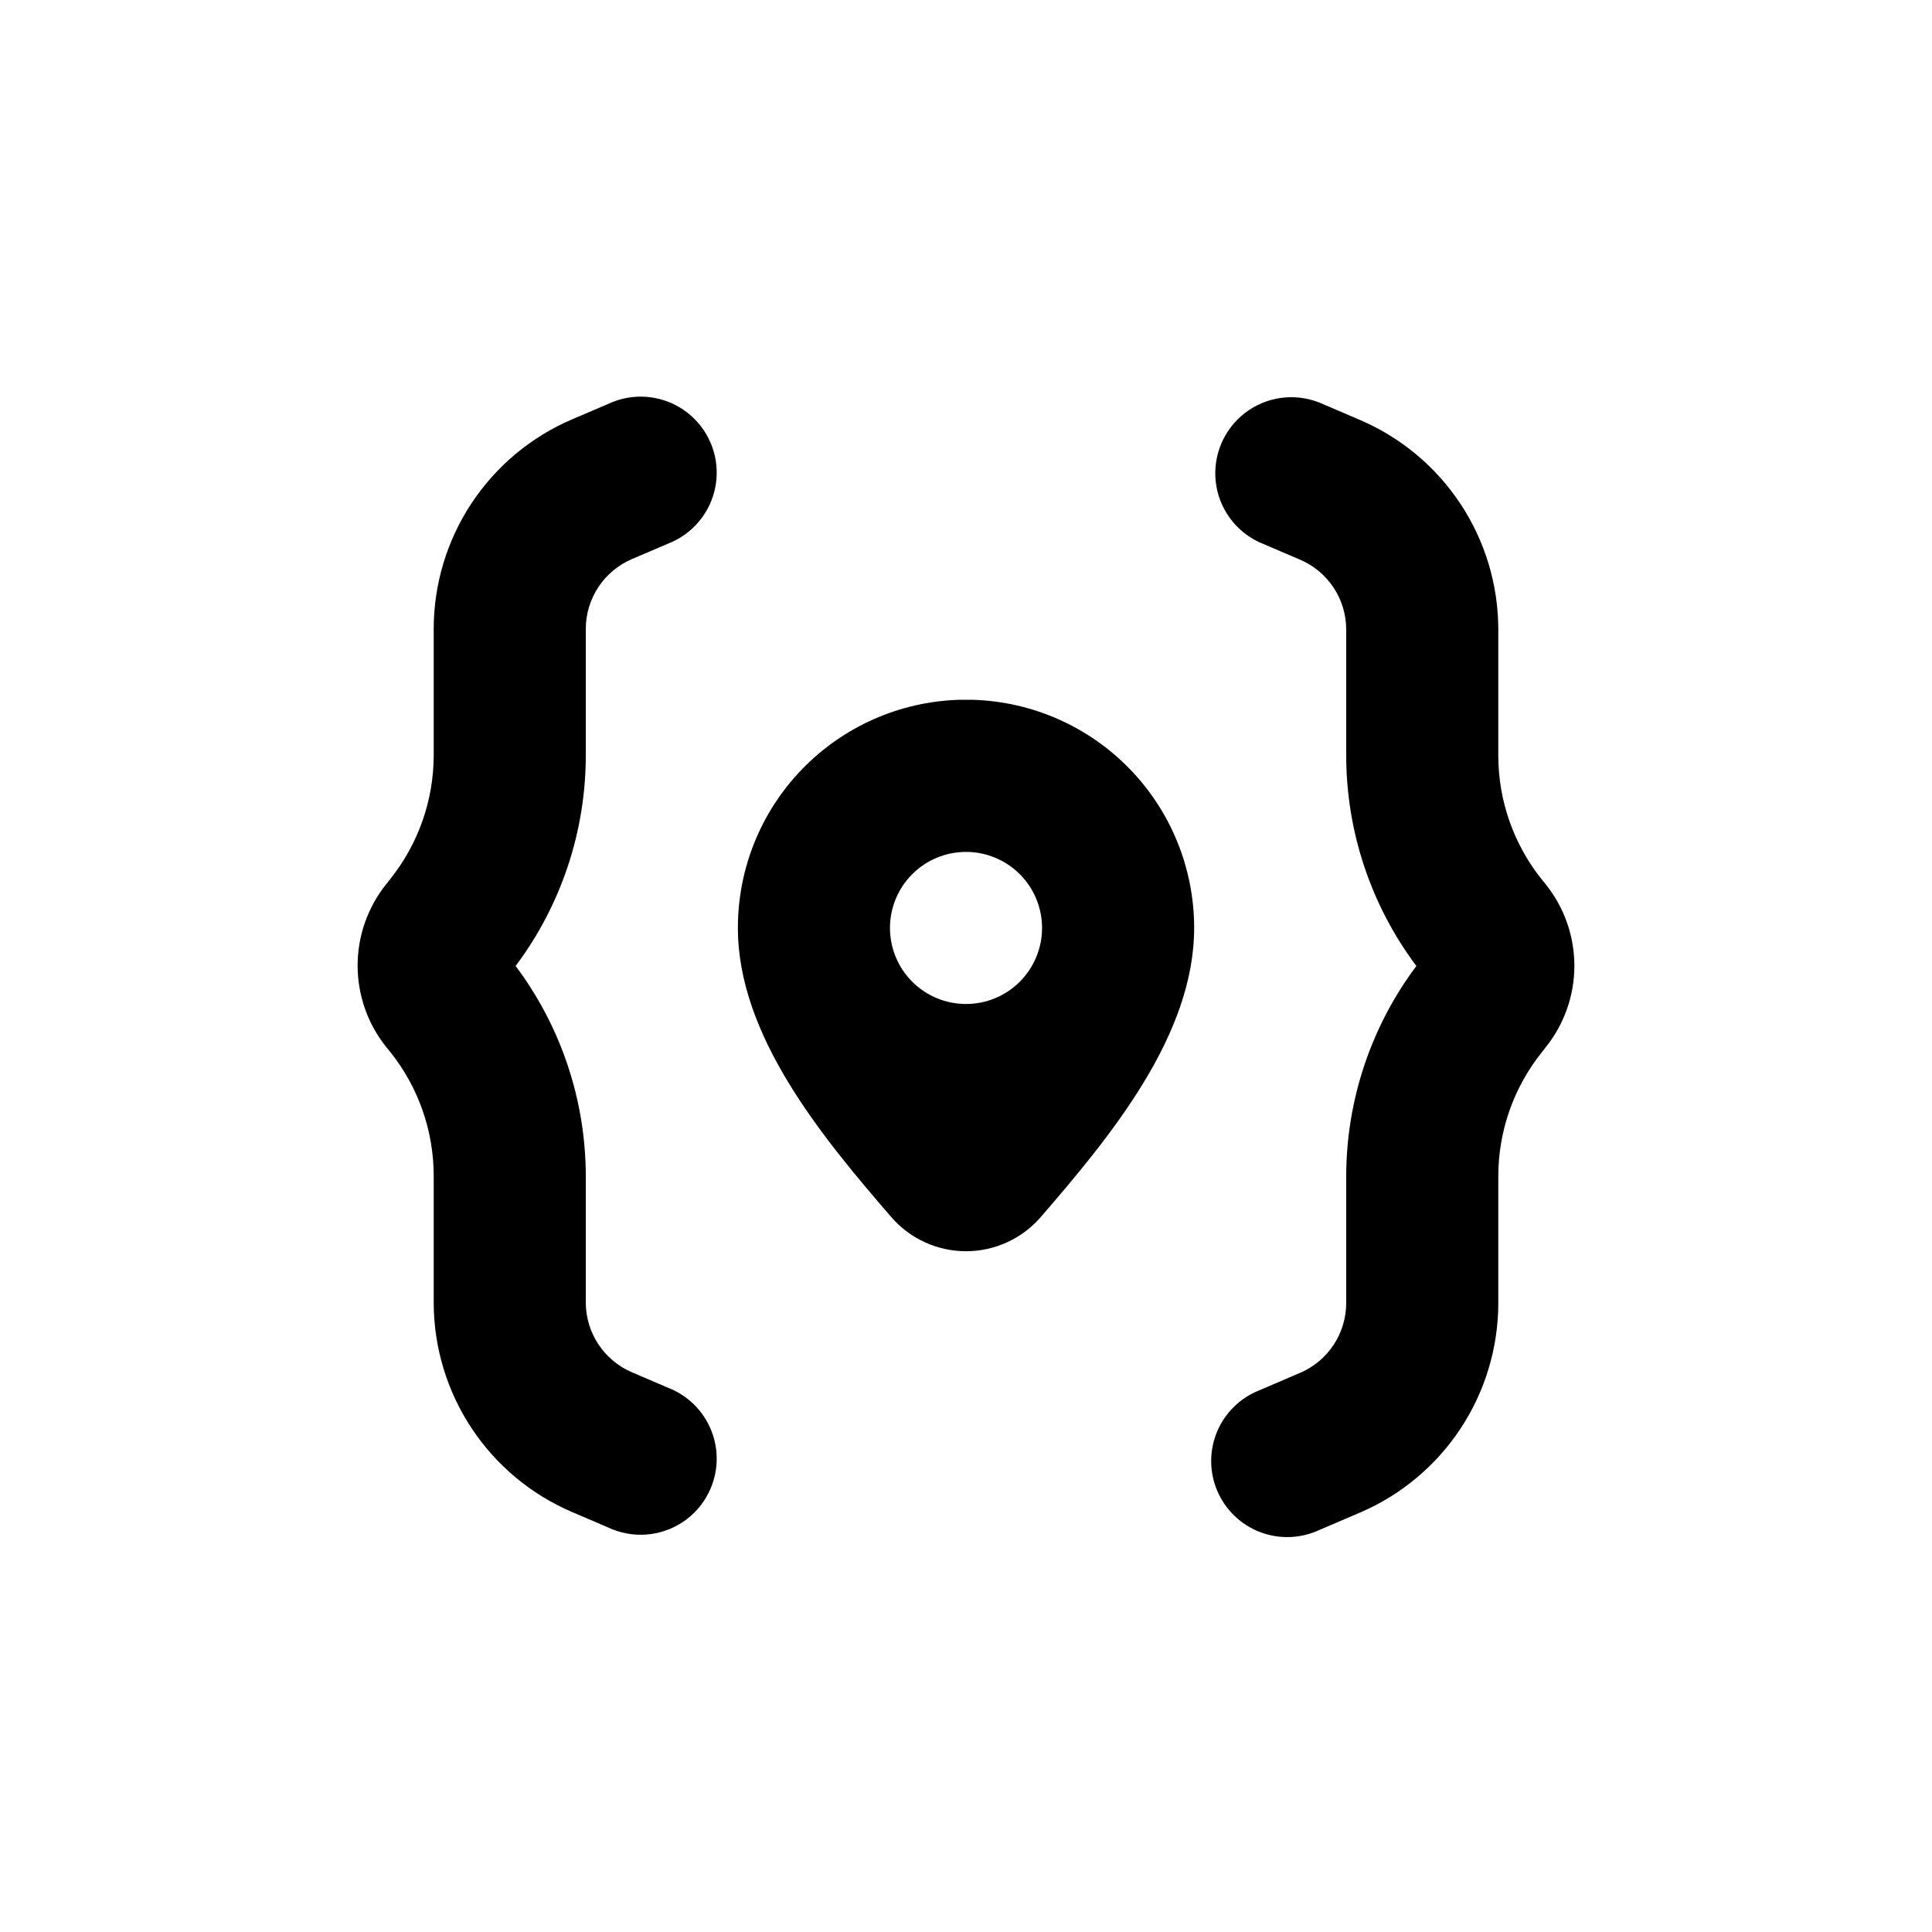
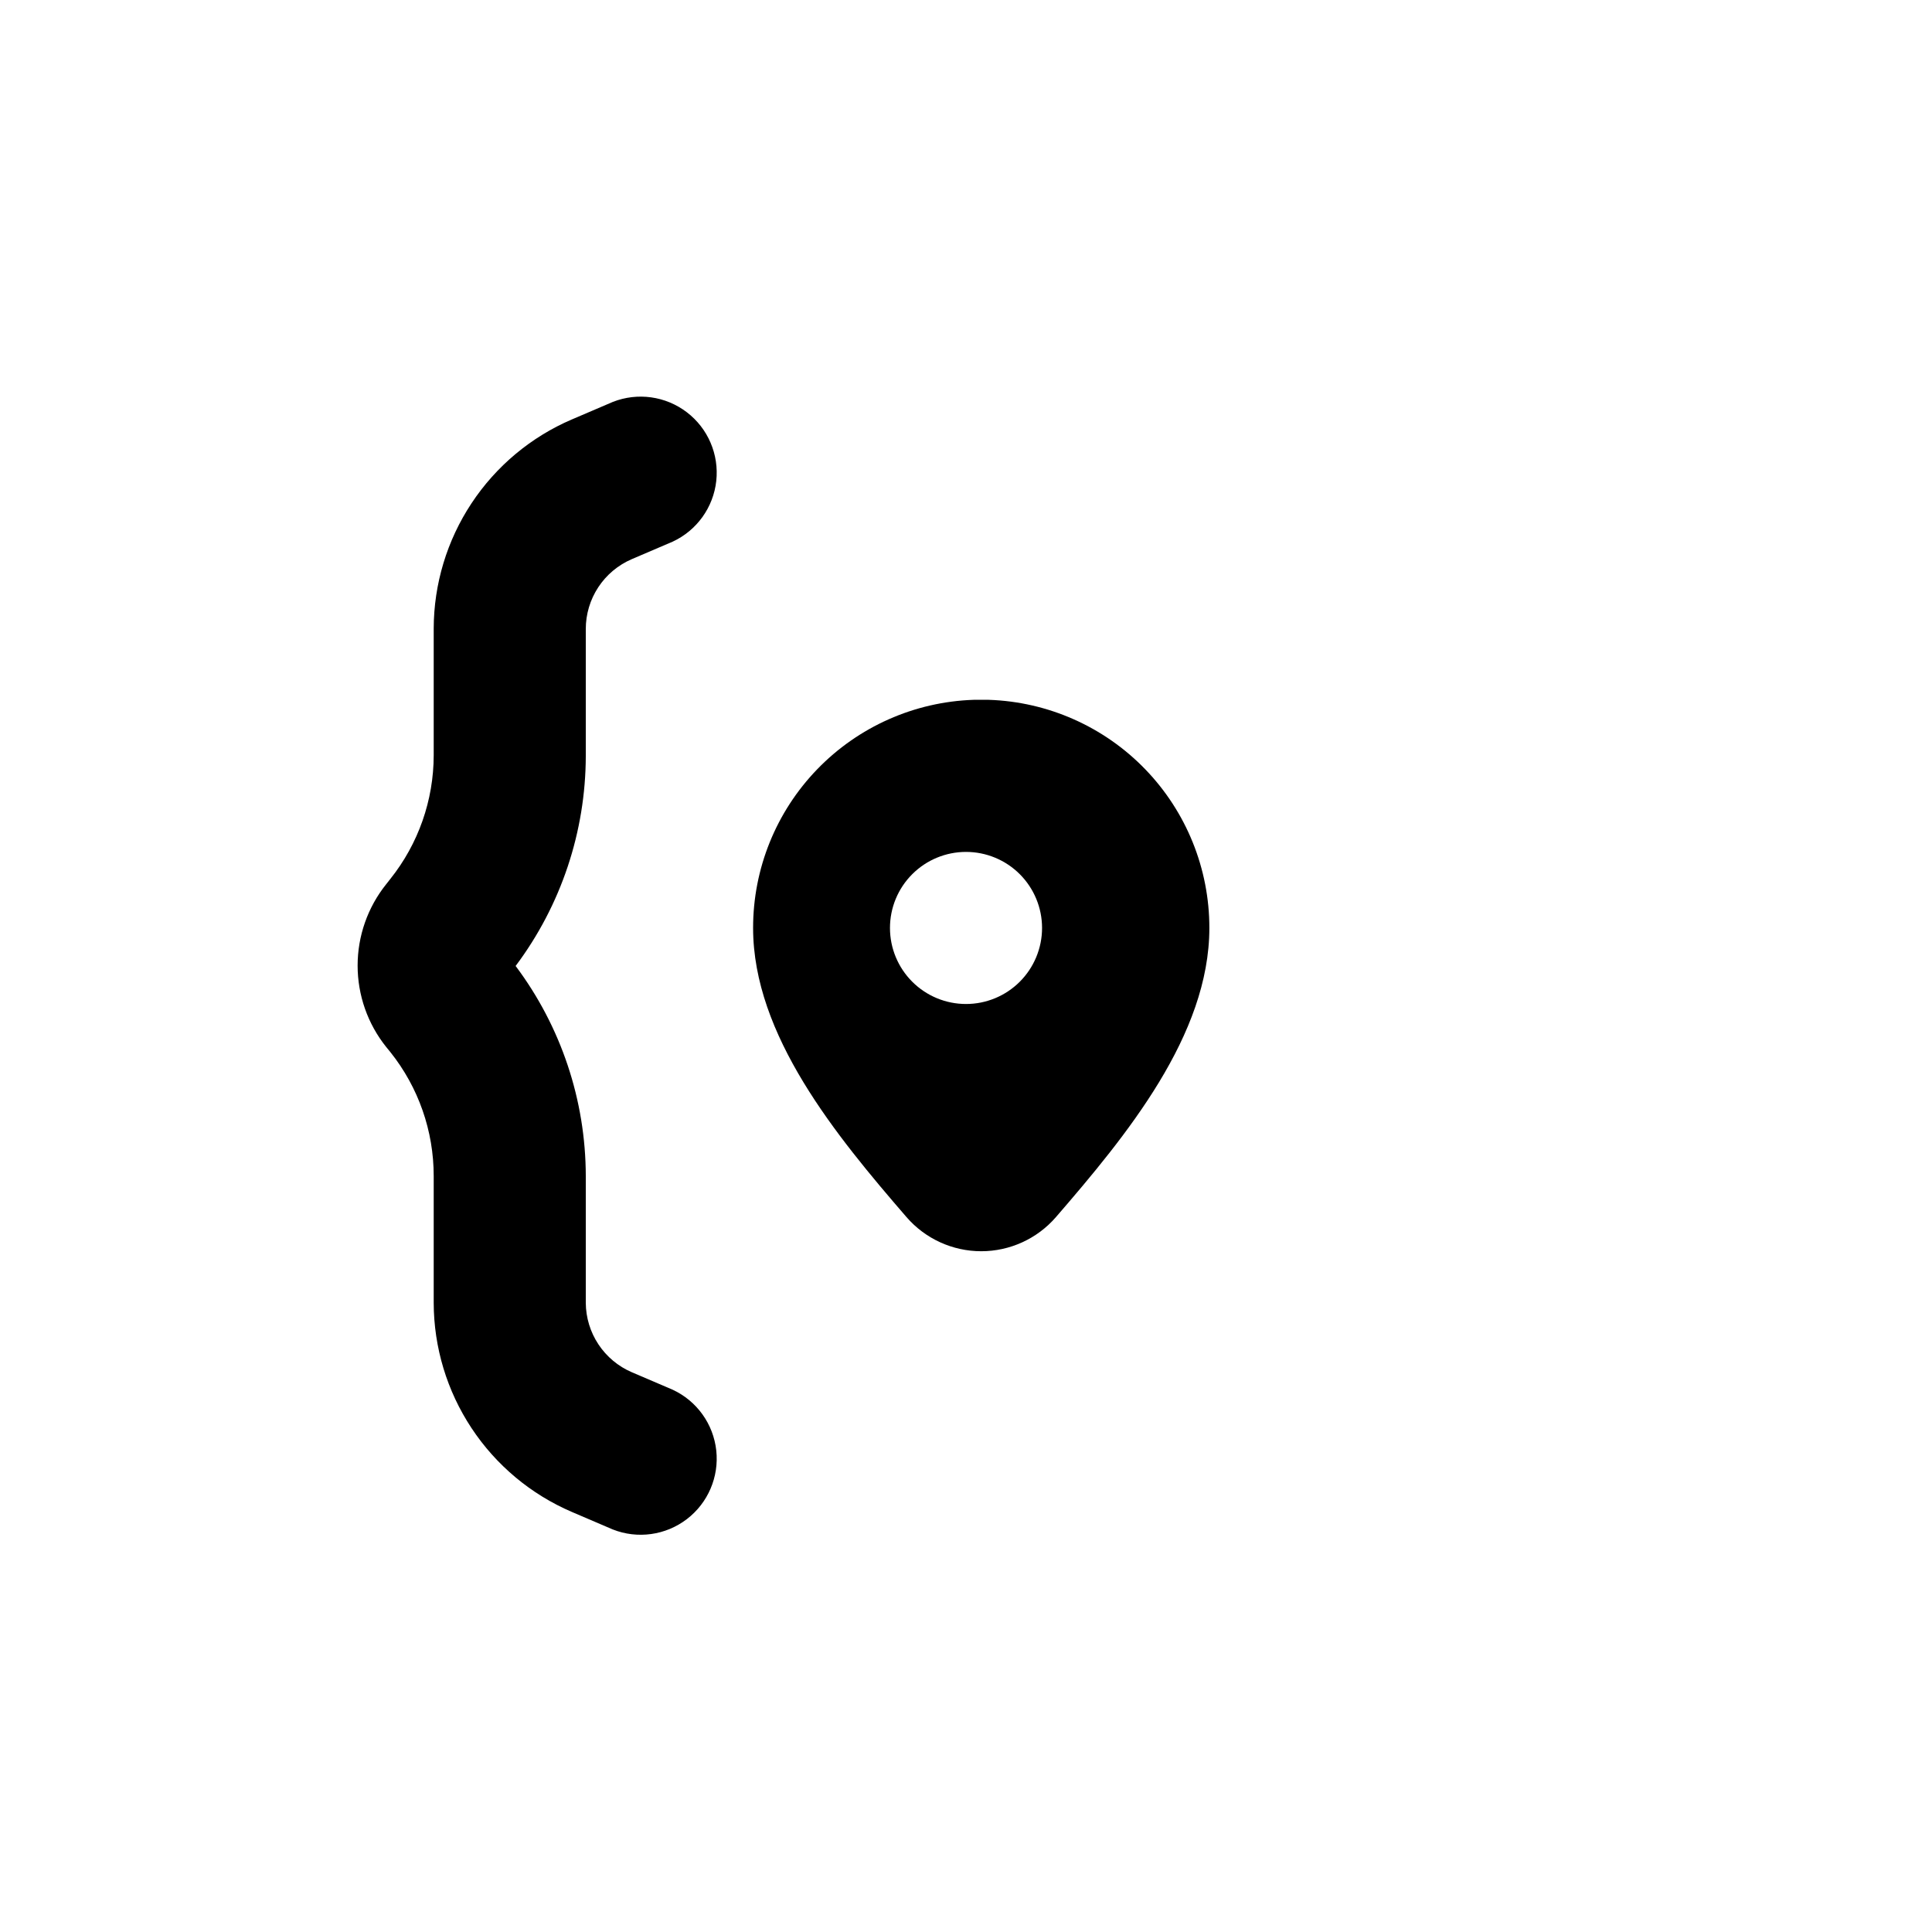
<svg xmlns="http://www.w3.org/2000/svg" fill="#000000" width="800px" height="800px" version="1.1" viewBox="144 144 512 512">
  <g>
-     <path d="m500.76 489.27c0.004 3.945-1.148 7.805-3.316 11.098-2.168 3.297-5.254 5.883-8.879 7.441l-10.832 4.637c-5.066 1.996-9.109 5.961-11.207 10.988-2.094 5.027-2.066 10.691 0.078 15.699 2.144 5.004 6.227 8.93 11.312 10.879 5.086 1.949 10.746 1.754 15.688-0.535l10.832-4.637c10.852-4.652 20.098-12.379 26.609-22.227 6.508-9.852 9.992-21.387 10.02-33.191v-33.758c0.012-11.898 4.062-23.445 11.484-32.746l1.109-1.41c4.898-6.121 7.566-13.727 7.566-21.562 0-7.84-2.668-15.445-7.566-21.562l-1.109-1.359v-0.004c-7.41-9.285-11.461-20.812-11.484-32.695v-33.605c-0.027-11.805-3.512-23.344-10.02-33.191-6.512-9.848-15.758-17.574-26.609-22.227l-10.832-4.637c-6.566-2.59-14.008-1.551-19.621 2.731-5.609 4.285-8.57 11.191-7.805 18.211 0.77 7.016 5.152 13.121 11.555 16.09l10.832 4.637c3.602 1.547 6.672 4.109 8.84 7.375 2.164 3.266 3.328 7.094 3.356 11.012v33.605c0.031 20.074 6.551 39.602 18.59 55.672-12.039 16.066-18.559 35.594-18.59 55.668z" />
    <path d="m299.24 310.72c-0.008-3.945 1.145-7.805 3.312-11.098 2.168-3.297 5.254-5.883 8.879-7.441l10.832-4.637c6.402-2.969 10.785-9.074 11.555-16.09 0.766-7.016-2.195-13.926-7.805-18.207-5.609-4.285-13.055-5.32-19.621-2.731l-10.832 4.637v-0.004c-10.848 4.652-20.098 12.383-26.605 22.23-6.512 9.848-9.992 21.387-10.02 33.191v33.605-0.004c-0.016 11.902-4.066 23.445-11.488 32.75l-1.109 1.41c-4.898 6.117-7.566 13.723-7.566 21.562 0 7.836 2.668 15.441 7.566 21.562l1.109 1.359c7.445 9.328 11.496 20.914 11.488 32.848v33.605c0.027 11.805 3.508 23.344 10.02 33.191 6.508 9.848 15.758 17.574 26.605 22.227l10.832 4.637c6.566 2.59 14.012 1.555 19.621-2.731s8.57-11.191 7.805-18.207c-0.77-7.019-5.152-13.125-11.555-16.094l-10.832-4.637v0.004c-3.602-1.551-6.672-4.113-8.836-7.379-2.168-3.266-3.332-7.094-3.356-11.012v-33.605c-0.031-20.074-6.551-39.605-18.594-55.668 12.043-16.066 18.562-35.598 18.594-55.672z" />
-     <path d="m402.02 329.46h-4.031c-15.684 0.523-30.547 7.125-41.453 18.406s-17 26.359-16.988 42.051c0 28.414 22.016 55.066 40.656 76.629 4.977 5.742 12.199 9.043 19.801 9.043 7.598 0 14.82-3.301 19.797-9.043 18.641-21.562 40.66-48.215 40.66-76.629 0.008-15.691-6.086-30.77-16.992-42.051-10.902-11.281-25.77-17.883-41.449-18.406zm-2.016 80.609c-5.348 0-10.473-2.121-14.25-5.902-3.781-3.777-5.902-8.906-5.902-14.25s2.121-10.469 5.902-14.25c3.777-3.777 8.902-5.902 14.25-5.902 5.344 0 10.469 2.125 14.25 5.902 3.777 3.781 5.902 8.906 5.902 14.25s-2.125 10.473-5.902 14.25c-3.781 3.781-8.906 5.902-14.25 5.902z" />
+     <path d="m402.02 329.46c-15.684 0.523-30.547 7.125-41.453 18.406s-17 26.359-16.988 42.051c0 28.414 22.016 55.066 40.656 76.629 4.977 5.742 12.199 9.043 19.801 9.043 7.598 0 14.82-3.301 19.797-9.043 18.641-21.562 40.66-48.215 40.66-76.629 0.008-15.691-6.086-30.77-16.992-42.051-10.902-11.281-25.77-17.883-41.449-18.406zm-2.016 80.609c-5.348 0-10.473-2.121-14.25-5.902-3.781-3.777-5.902-8.906-5.902-14.25s2.121-10.469 5.902-14.25c3.777-3.777 8.902-5.902 14.25-5.902 5.344 0 10.469 2.125 14.25 5.902 3.777 3.781 5.902 8.906 5.902 14.25s-2.125 10.473-5.902 14.25c-3.781 3.781-8.906 5.902-14.25 5.902z" />
  </g>
</svg>